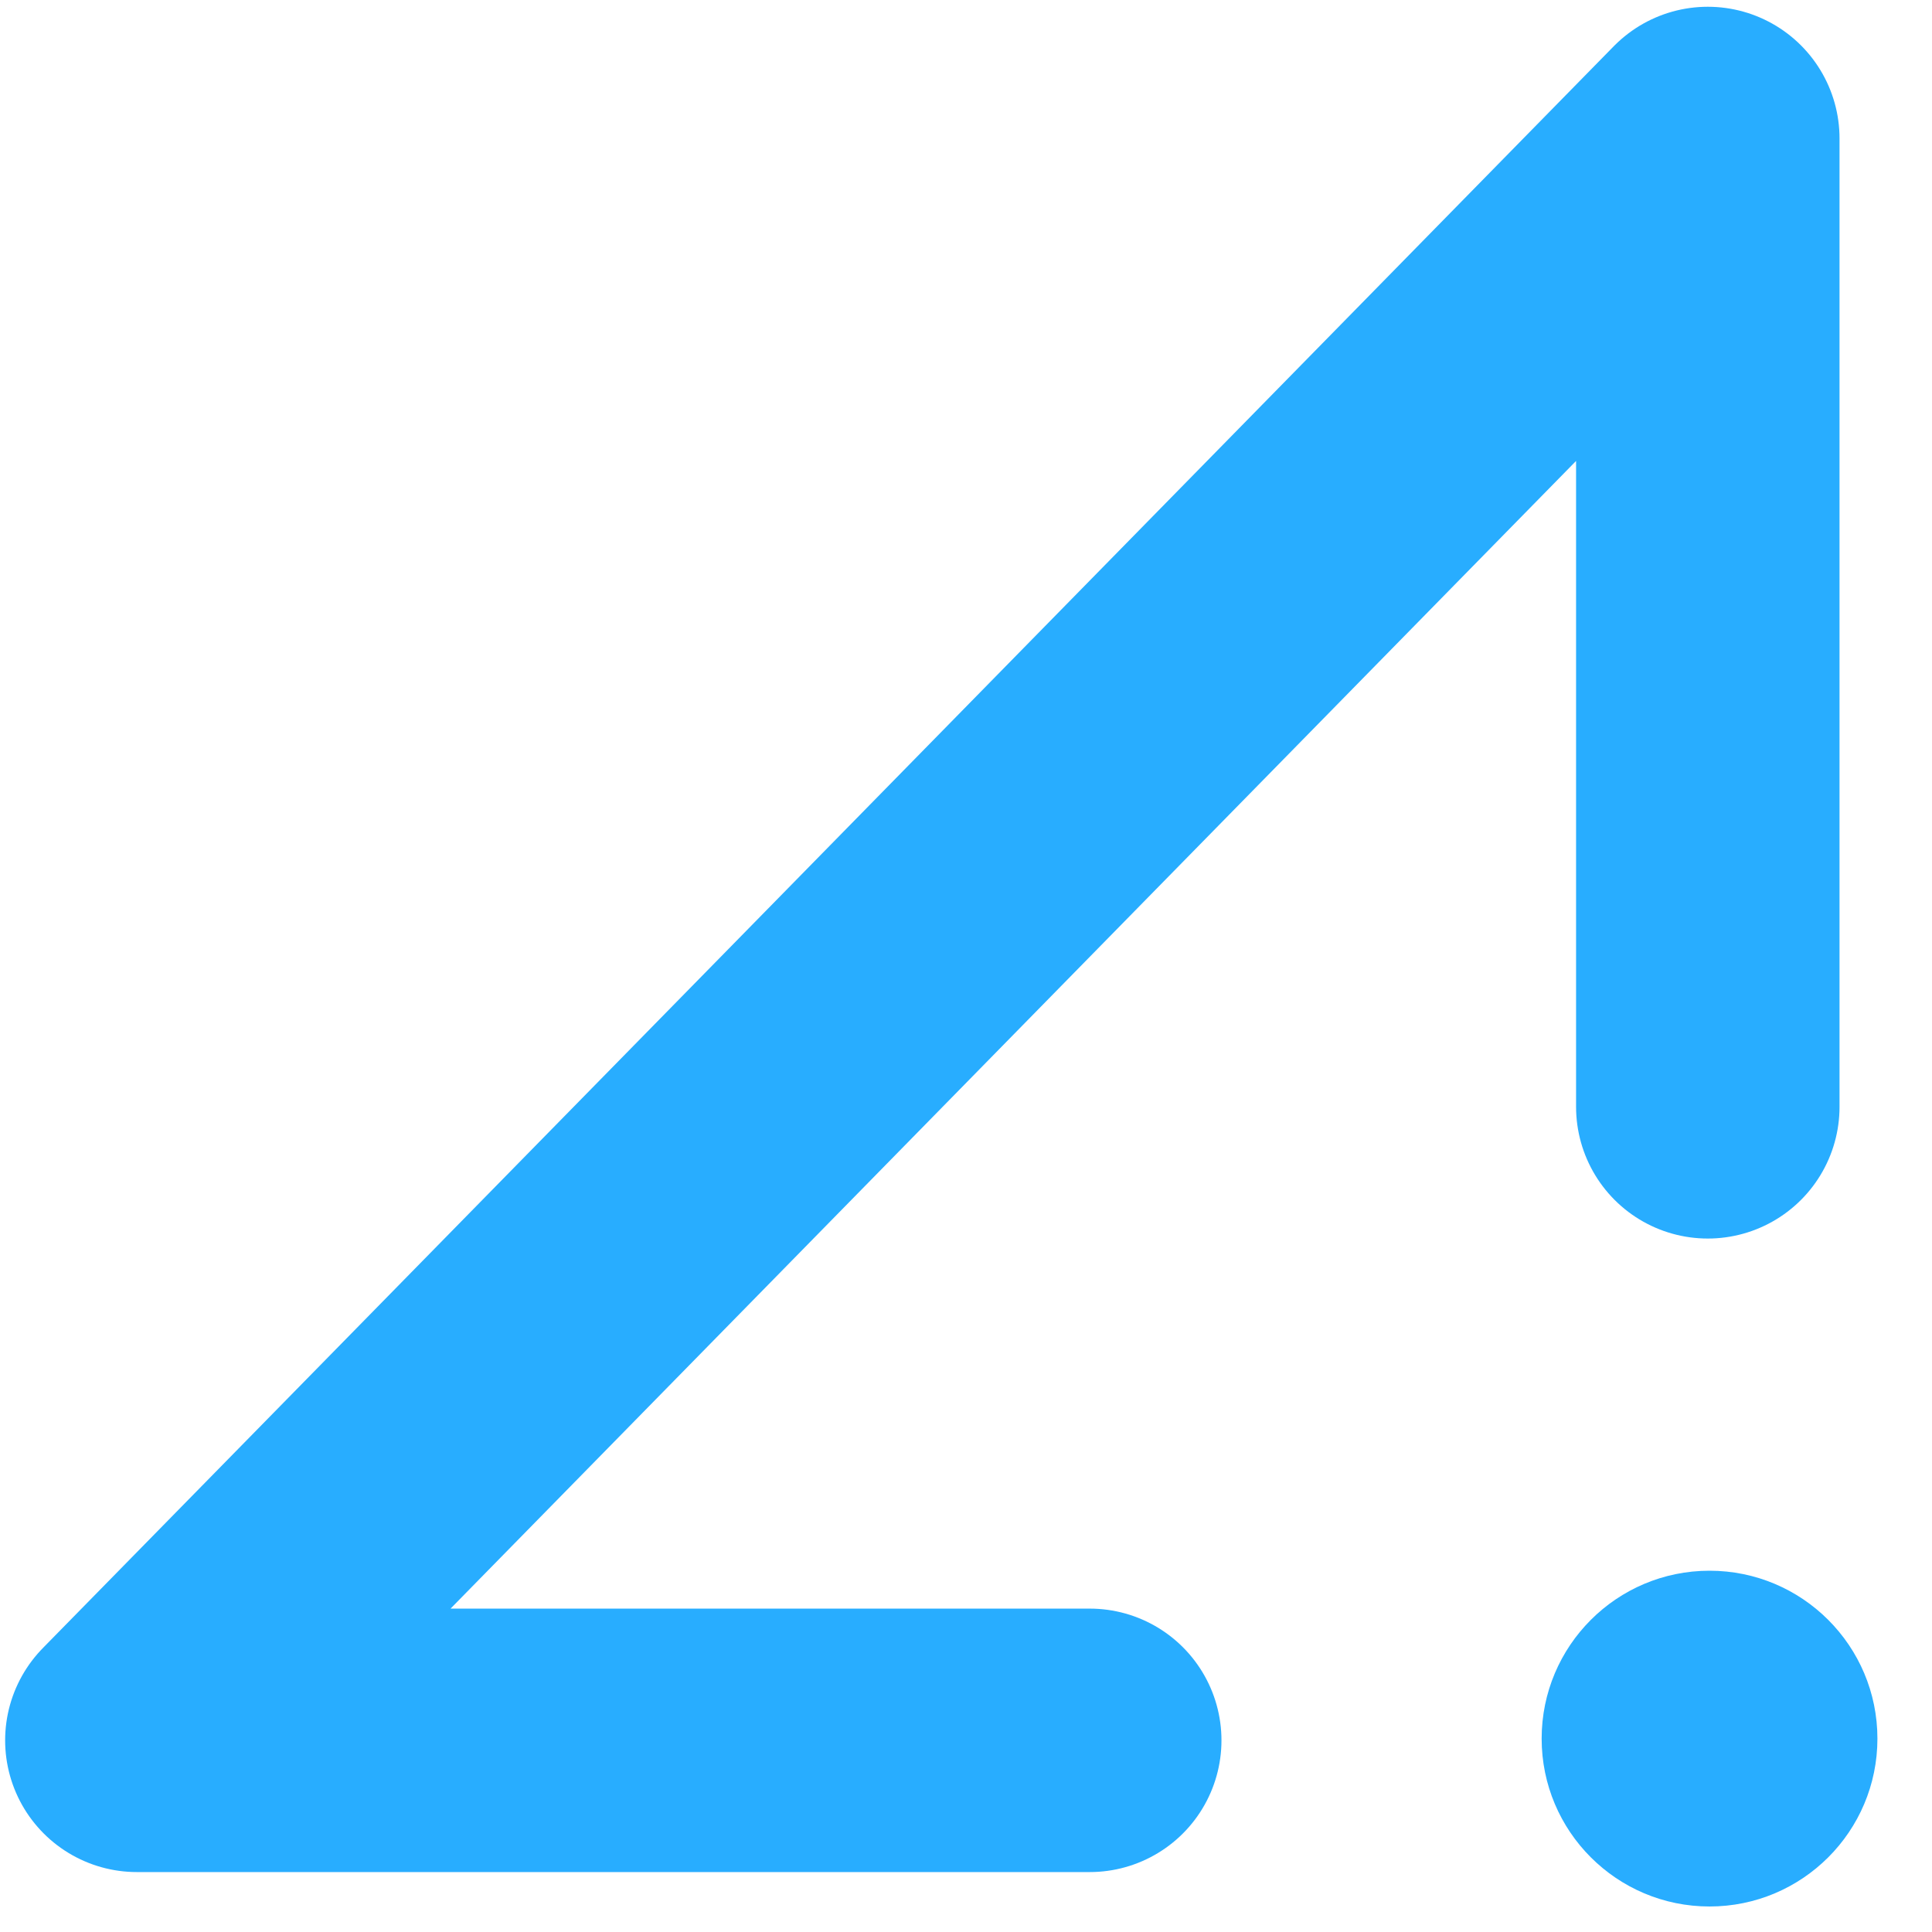
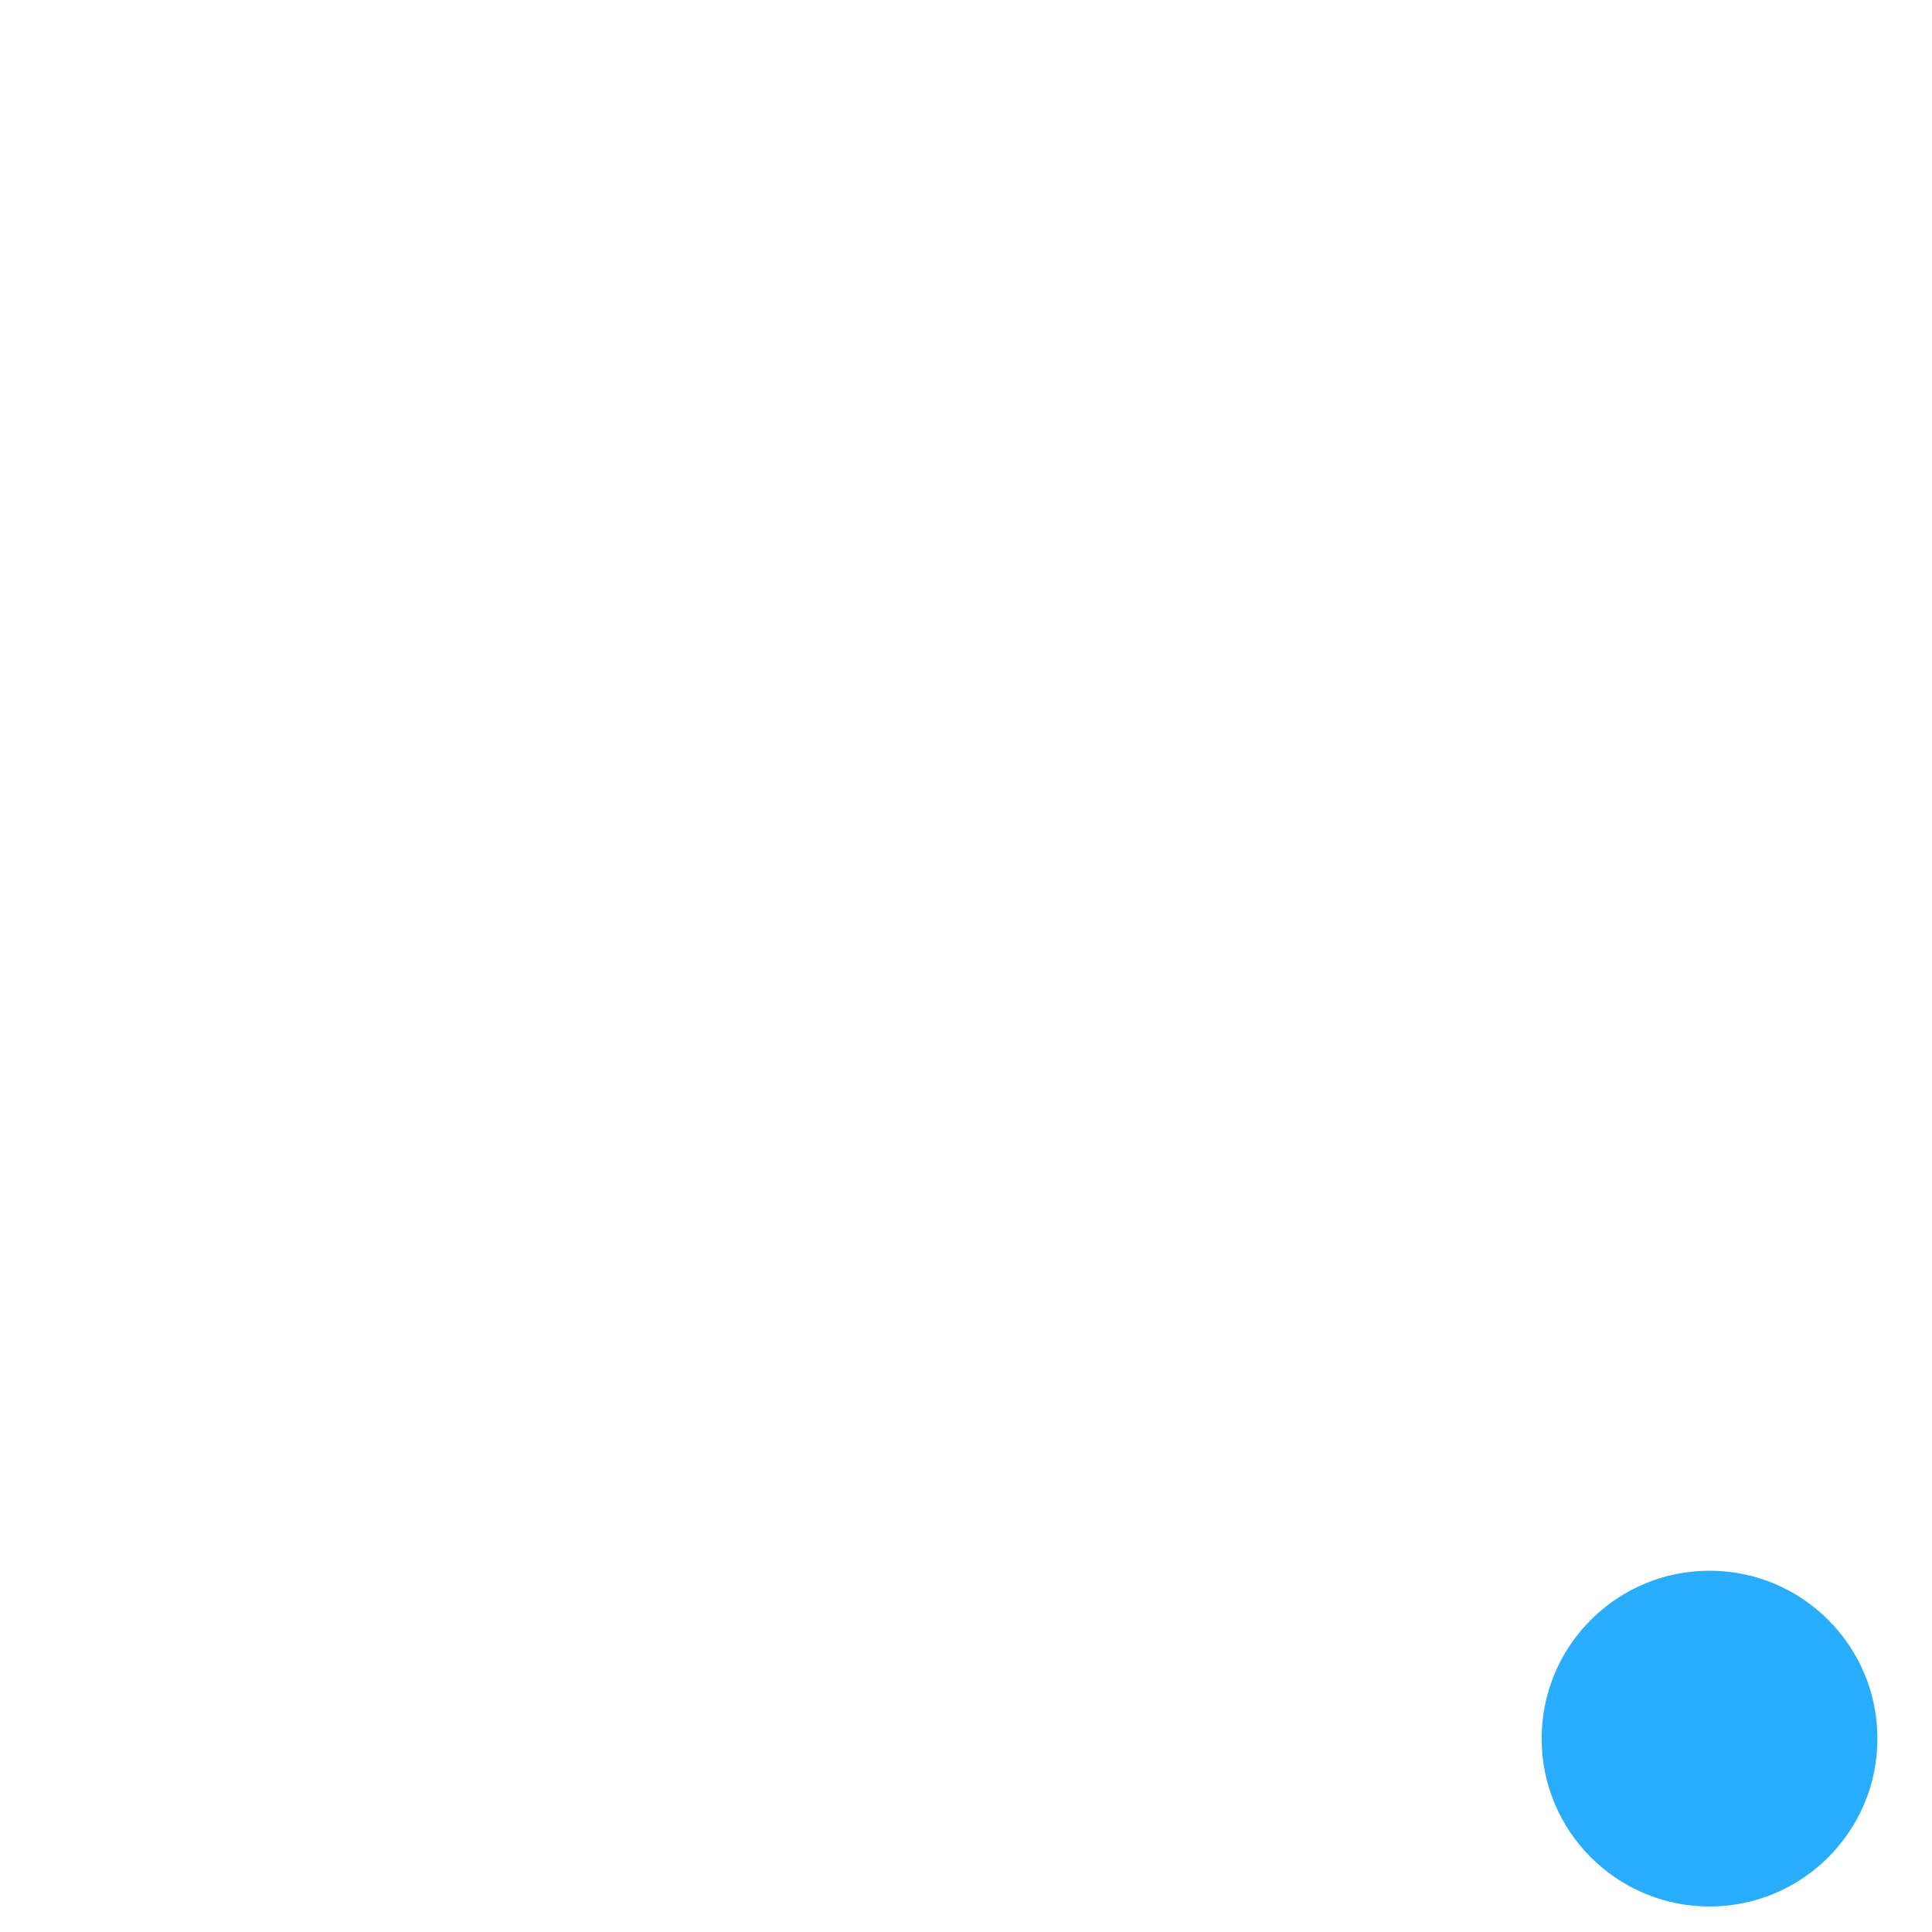
<svg xmlns="http://www.w3.org/2000/svg" width="44" height="44" viewBox="0 0 44 44" fill="none">
-   <path d="M38.894 25.207V3.154L3.117 39.635H24.818" stroke="#28ADFF" stroke-width="6" stroke-linecap="round" stroke-linejoin="round" />
  <path d="M42.757 39.596C42.757 41.708 41.045 43.419 38.933 43.419C36.822 43.419 35.11 41.708 35.11 39.596C35.11 37.484 36.822 35.772 38.933 35.772C41.045 35.772 42.757 37.484 42.757 39.596Z" fill="#28ADFF" />
</svg>